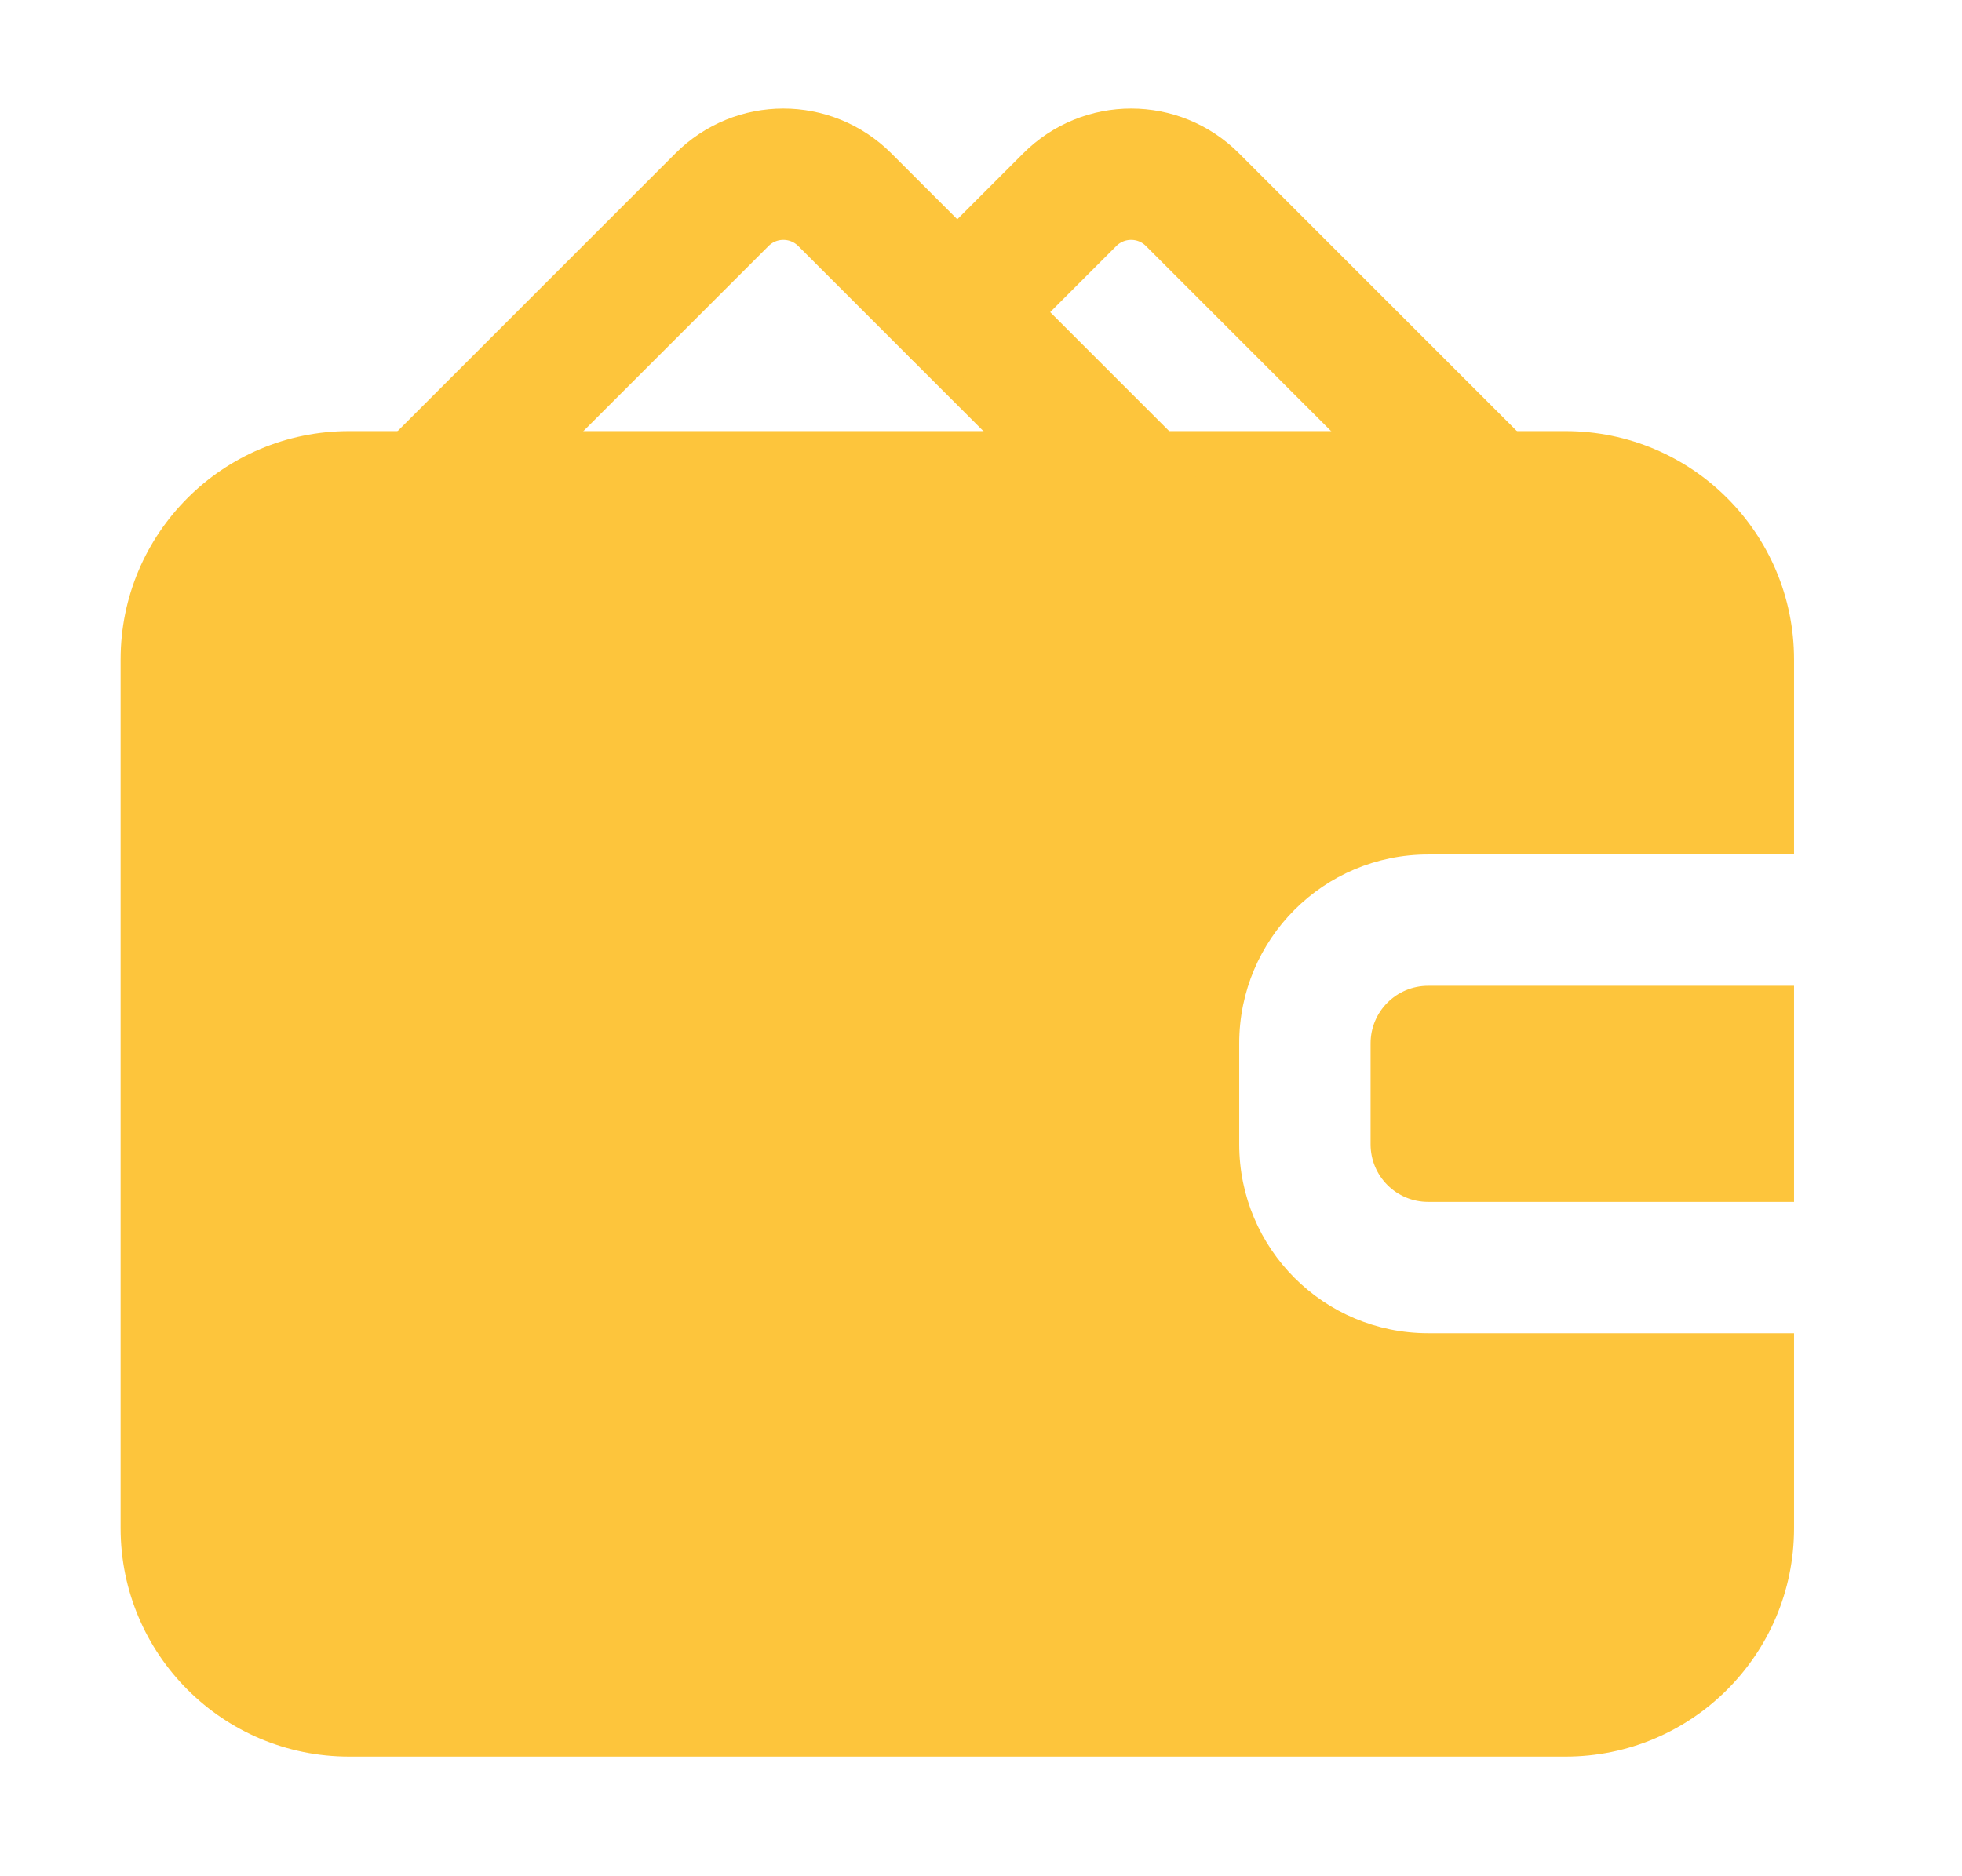
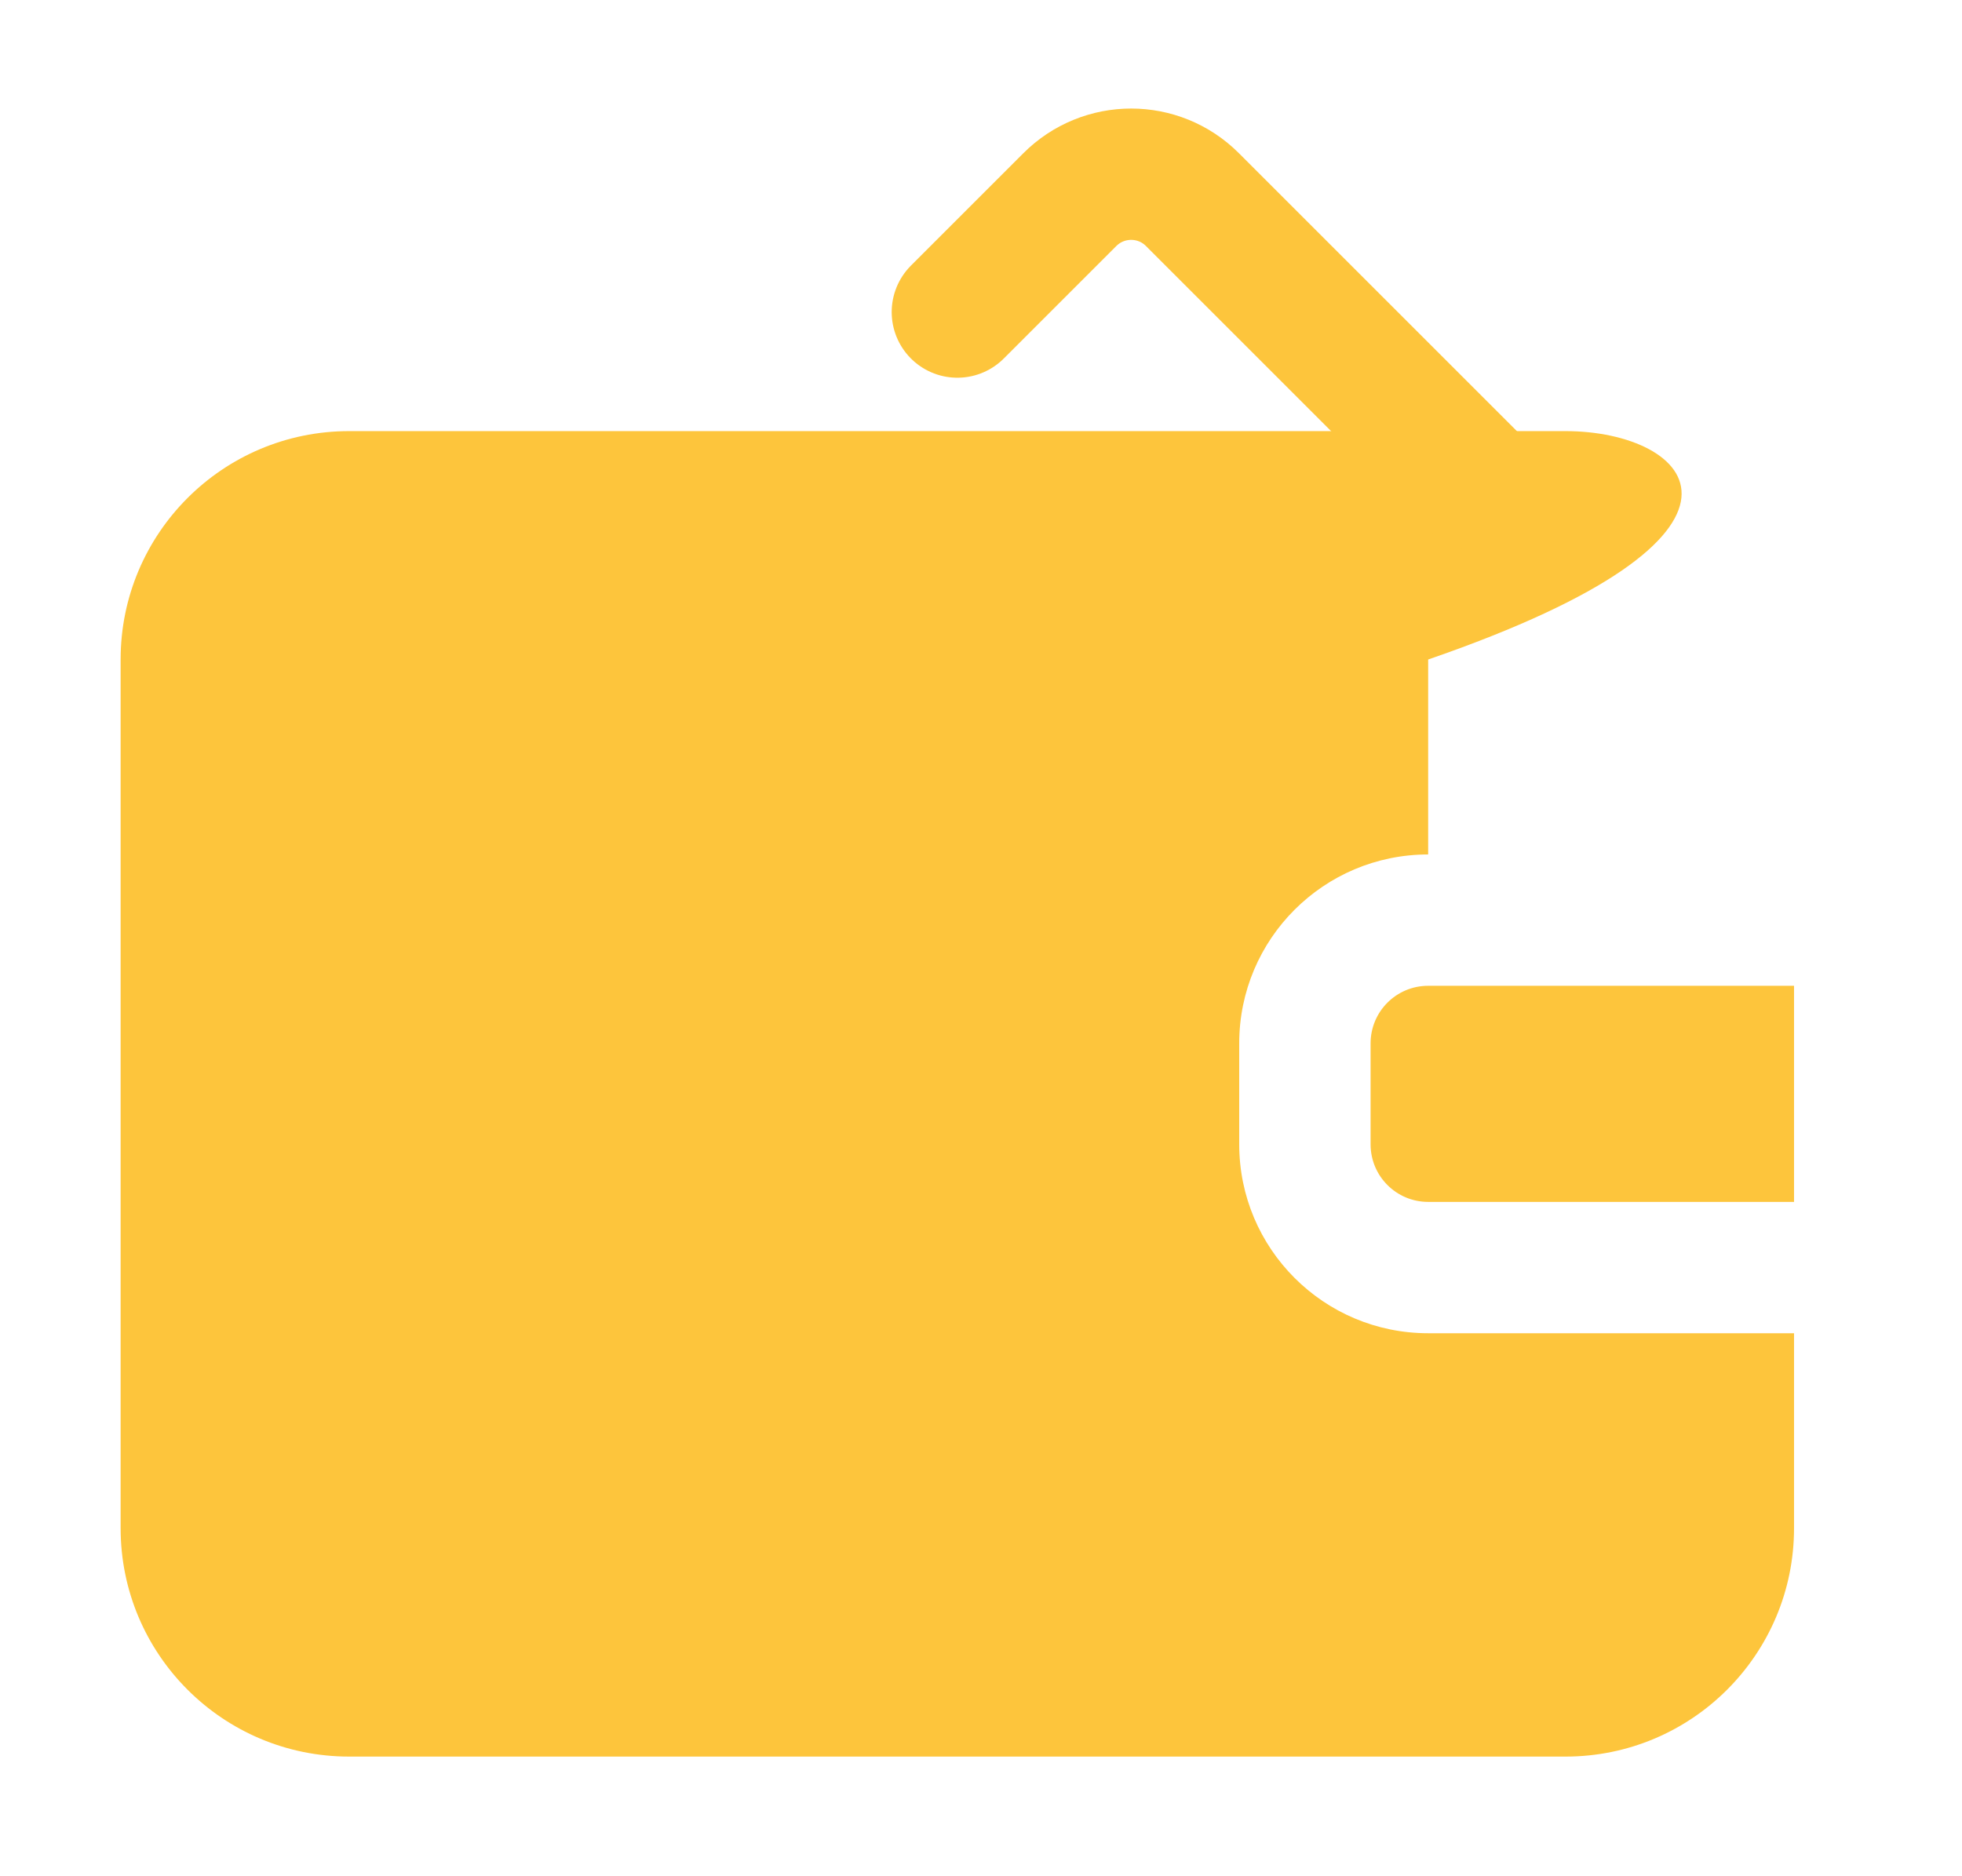
<svg xmlns="http://www.w3.org/2000/svg" width="23" height="22" viewBox="0 0 23 22" fill="none">
-   <path fill-rule="evenodd" clip-rule="evenodd" d="M4.093 5.055C2.613 5.055 1.414 6.254 1.414 7.733V17.919C1.414 19.398 2.613 20.597 4.093 20.597H18.352C19.832 20.597 21.031 19.398 21.031 17.919V15.633H16.742C15.518 15.633 14.527 14.641 14.527 13.418V12.234C14.527 11.01 15.518 10.019 16.742 10.019H21.031V7.733C21.031 6.254 19.832 5.055 18.352 5.055H4.093ZM21.031 11.559H16.742C16.369 11.559 16.067 11.861 16.067 12.234V13.418C16.067 13.791 16.369 14.093 16.742 14.093H21.031V11.559Z" fill="#FDC53C" />
-   <path d="M13.258 5.696L9.904 2.342C9.505 1.943 8.861 1.943 8.463 2.342L5.109 5.696" stroke="#FDC53C" stroke-width="1.54" stroke-linecap="round" stroke-linejoin="round" />
+   <path fill-rule="evenodd" clip-rule="evenodd" d="M4.093 5.055C2.613 5.055 1.414 6.254 1.414 7.733V17.919C1.414 19.398 2.613 20.597 4.093 20.597H18.352C19.832 20.597 21.031 19.398 21.031 17.919V15.633H16.742C15.518 15.633 14.527 14.641 14.527 13.418V12.234C14.527 11.01 15.518 10.019 16.742 10.019V7.733C21.031 6.254 19.832 5.055 18.352 5.055H4.093ZM21.031 11.559H16.742C16.369 11.559 16.067 11.861 16.067 12.234V13.418C16.067 13.791 16.369 14.093 16.742 14.093H21.031V11.559Z" fill="#FDC53C" />
  <path d="M11.223 3.659L12.54 2.342C12.938 1.943 13.583 1.943 13.98 2.342L17.334 5.696" stroke="#FDC53C" stroke-width="1.54" stroke-linecap="round" stroke-linejoin="round" />
</svg>